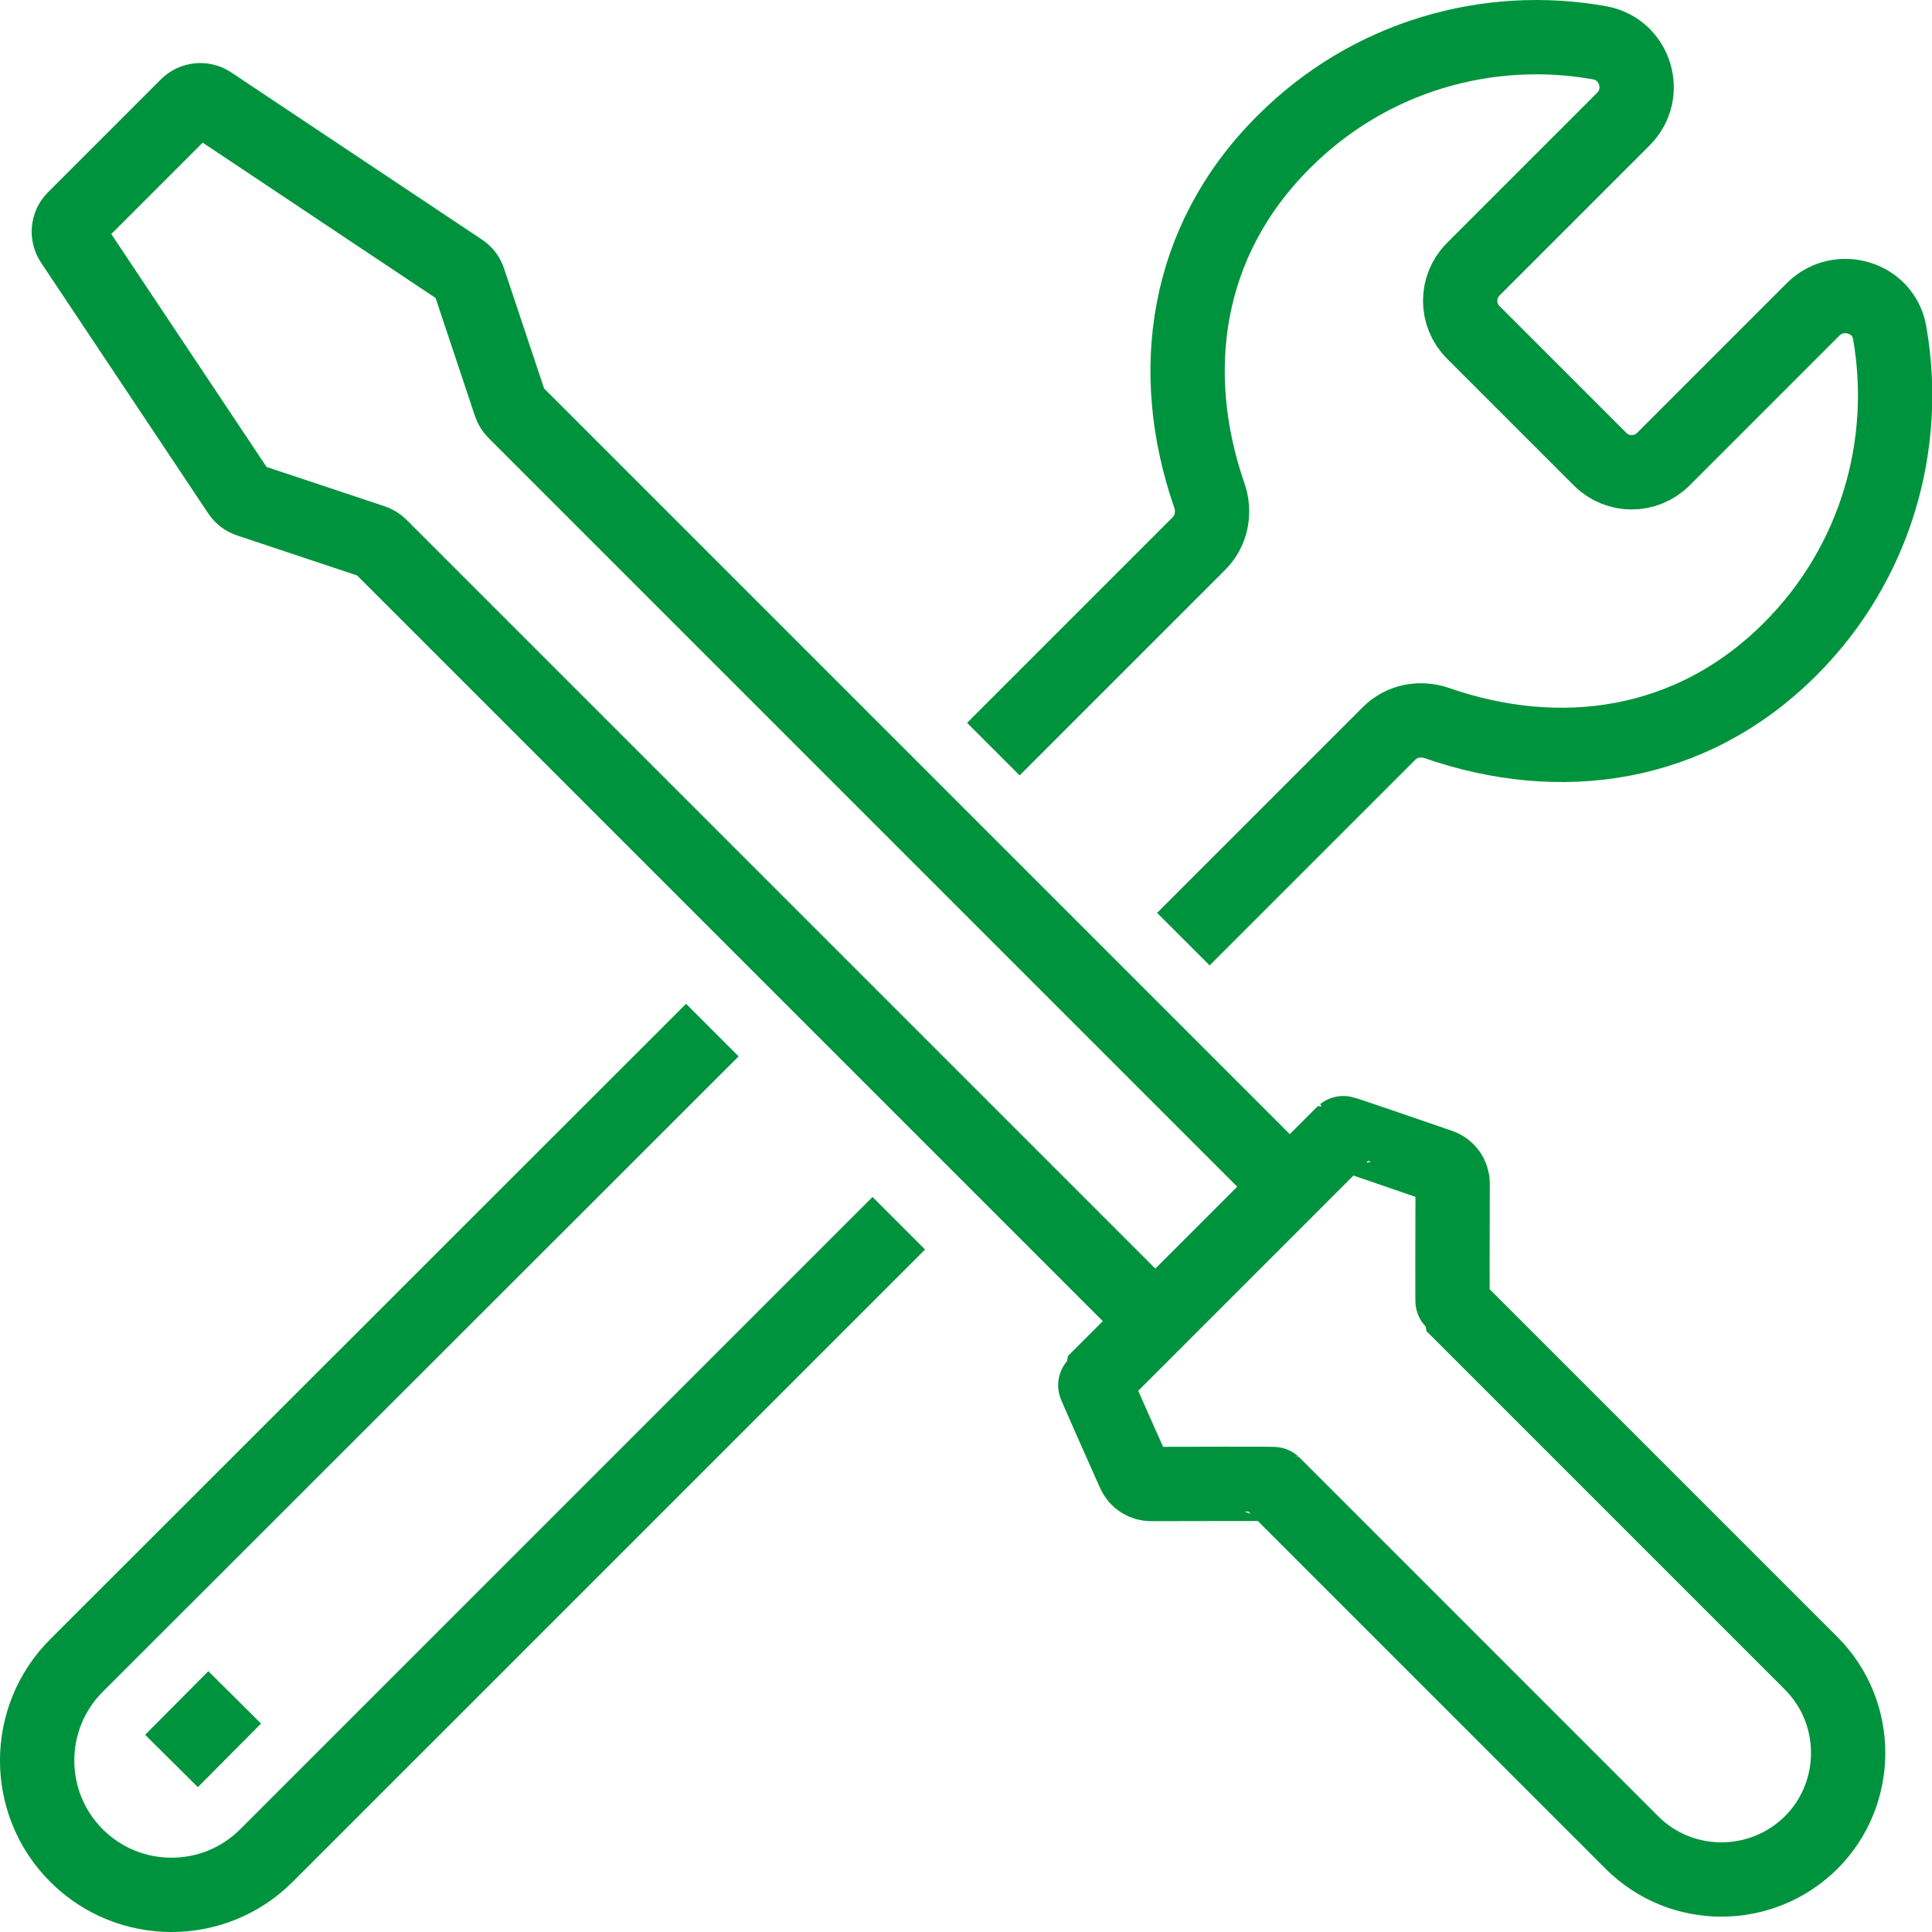
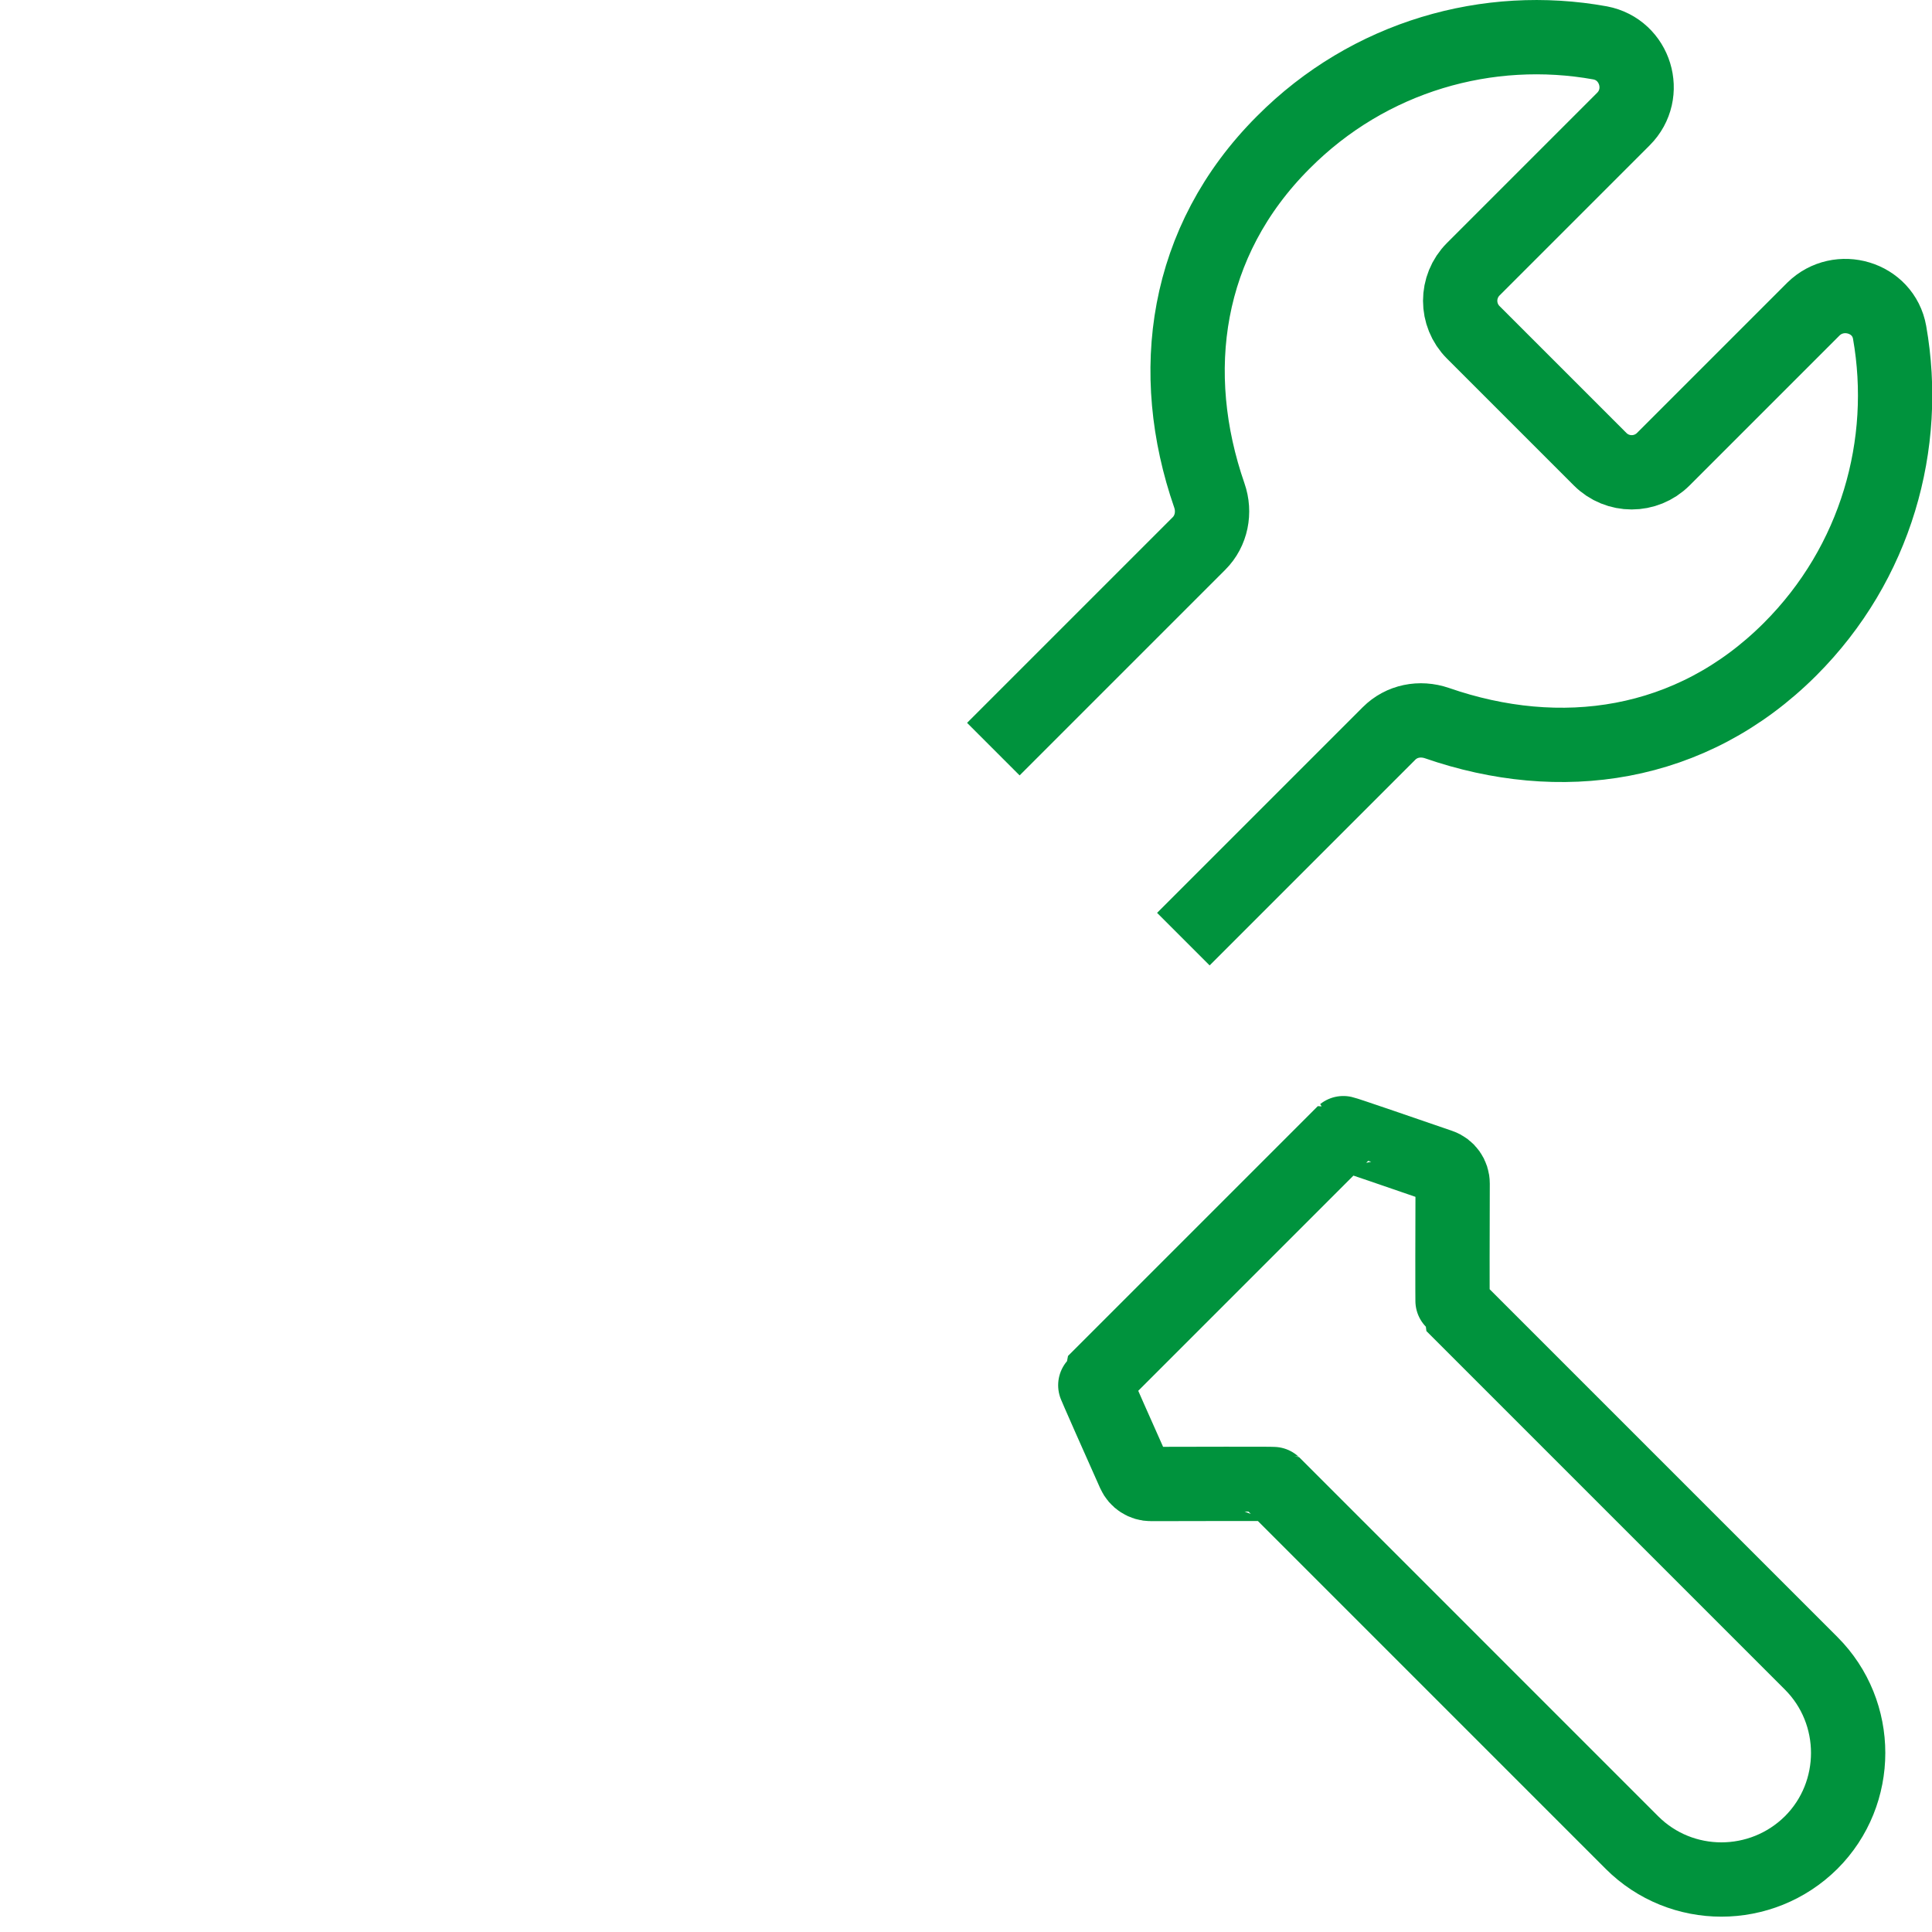
<svg xmlns="http://www.w3.org/2000/svg" width="52" height="52" viewBox="0 0 52 52" fill="none">
-   <path d="M30.656 35.119L10.235 14.698C10.181 14.643 10.114 14.602 10.04 14.577L6.696 13.463C6.591 13.428 6.5 13.358 6.438 13.266L1.936 6.513C1.804 6.315 1.83 6.051 1.999 5.882L5.038 2.843C5.206 2.675 5.47 2.649 5.669 2.781L12.421 7.283C12.514 7.344 12.583 7.435 12.618 7.541L13.733 10.884C13.758 10.958 13.799 11.025 13.854 11.08L34.274 31.5" stroke="#00933D" stroke-width="2" stroke-miterlimit="10" />
  <path d="M43.923 49.592L34.275 39.943C34.265 39.934 31.868 39.94 30.981 39.942C30.783 39.943 30.605 39.828 30.524 39.647C30.209 38.941 29.44 37.215 29.45 37.205L36.156 30.499C36.166 30.49 37.991 31.118 38.762 31.384C38.964 31.454 39.099 31.643 39.098 31.857C39.095 32.767 39.089 35.109 39.099 35.119L48.748 44.768C50.075 46.094 50.075 48.266 48.748 49.592C47.409 50.919 45.25 50.919 43.923 49.592Z" stroke="#00933D" stroke-width="2" stroke-miterlimit="10" />
-   <path d="M4.616 47.397L6.317 45.685" stroke="#00933D" stroke-width="2" stroke-miterlimit="10" stroke-linejoin="round" />
  <path d="M31.85 25.277L37.386 19.741C37.724 19.403 38.218 19.306 38.677 19.463C41.981 20.609 45.515 20.139 48.181 17.473C50.497 15.158 51.389 11.949 50.859 8.946C50.69 7.993 49.496 7.643 48.808 8.319L44.768 12.359C44.297 12.83 43.537 12.83 43.067 12.359L39.654 8.946C39.183 8.476 39.183 7.716 39.654 7.245L43.694 3.205C44.382 2.517 44.02 1.335 43.067 1.154C40.064 0.612 36.855 1.504 34.54 3.832C31.874 6.498 31.404 10.031 32.55 13.336C32.706 13.783 32.61 14.289 32.272 14.627L26.736 20.163" stroke="#00933D" stroke-width="2" stroke-miterlimit="10" stroke-linejoin="round" />
-   <path d="M19.173 27.725L2.058 44.828C0.647 46.239 0.647 48.531 2.058 49.942C3.47 51.353 5.761 51.353 7.172 49.942L24.191 32.924" stroke="#00933D" stroke-width="2" stroke-miterlimit="10" stroke-linejoin="round" />
</svg>